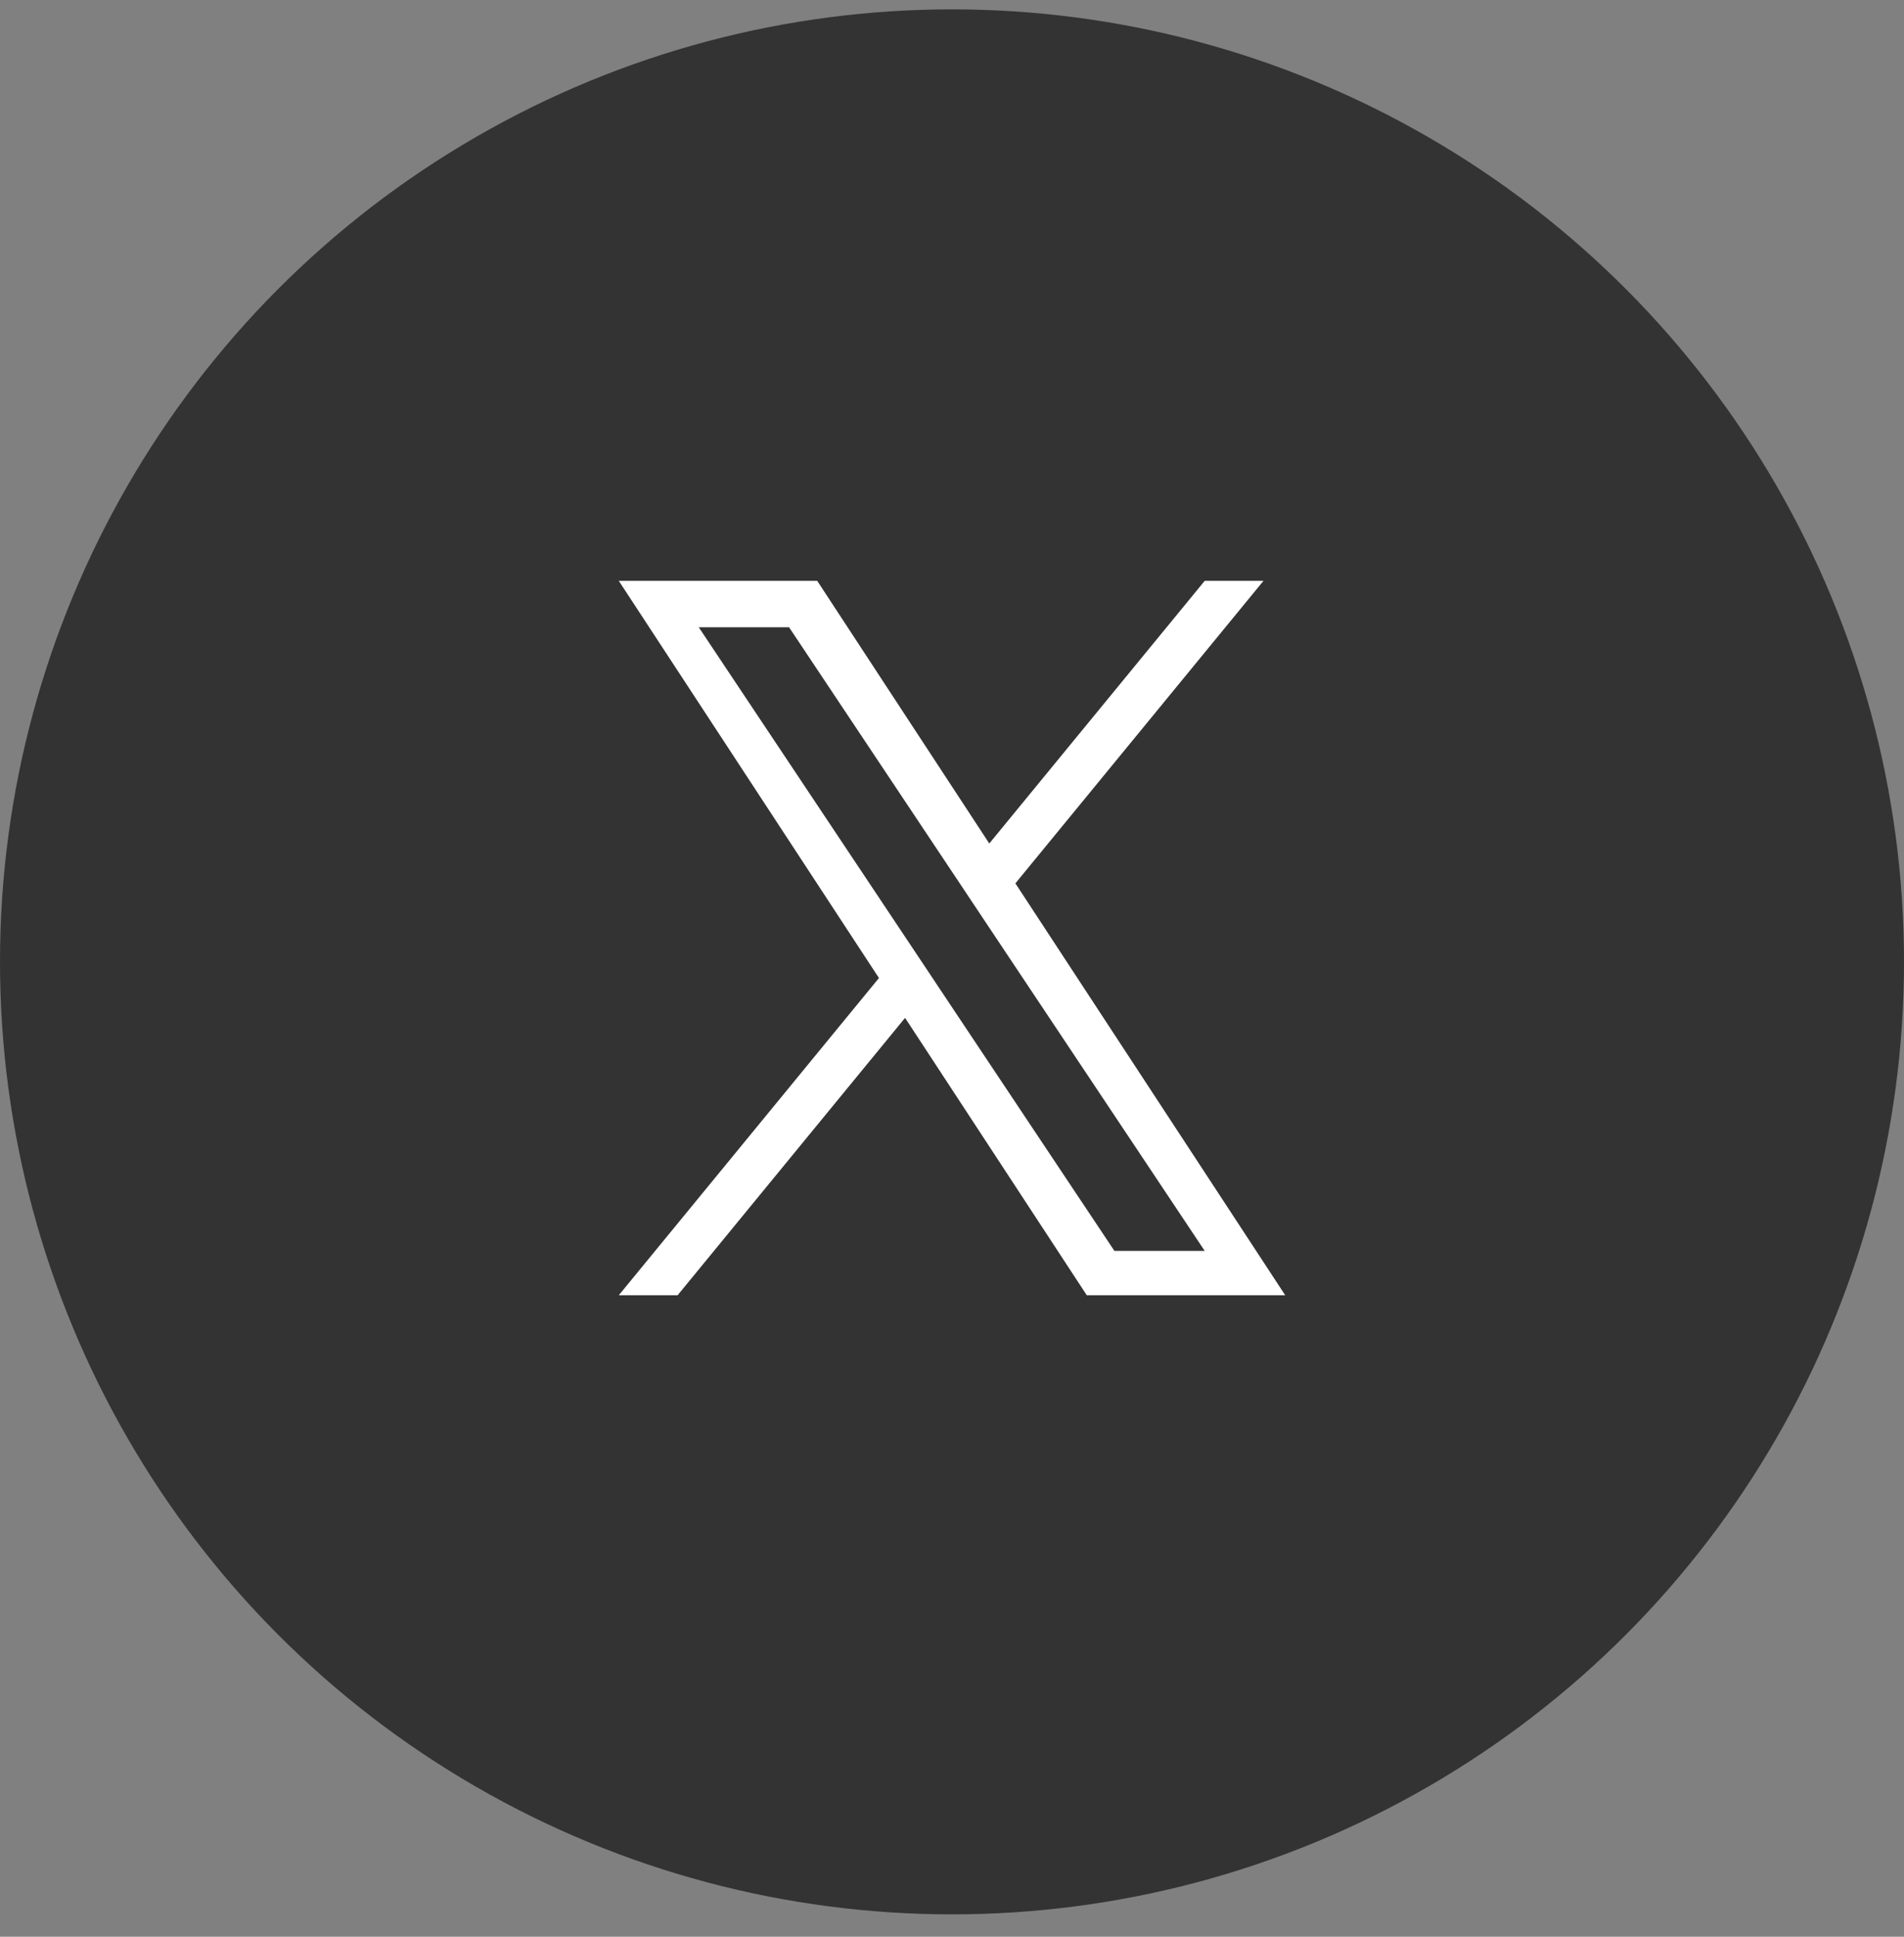
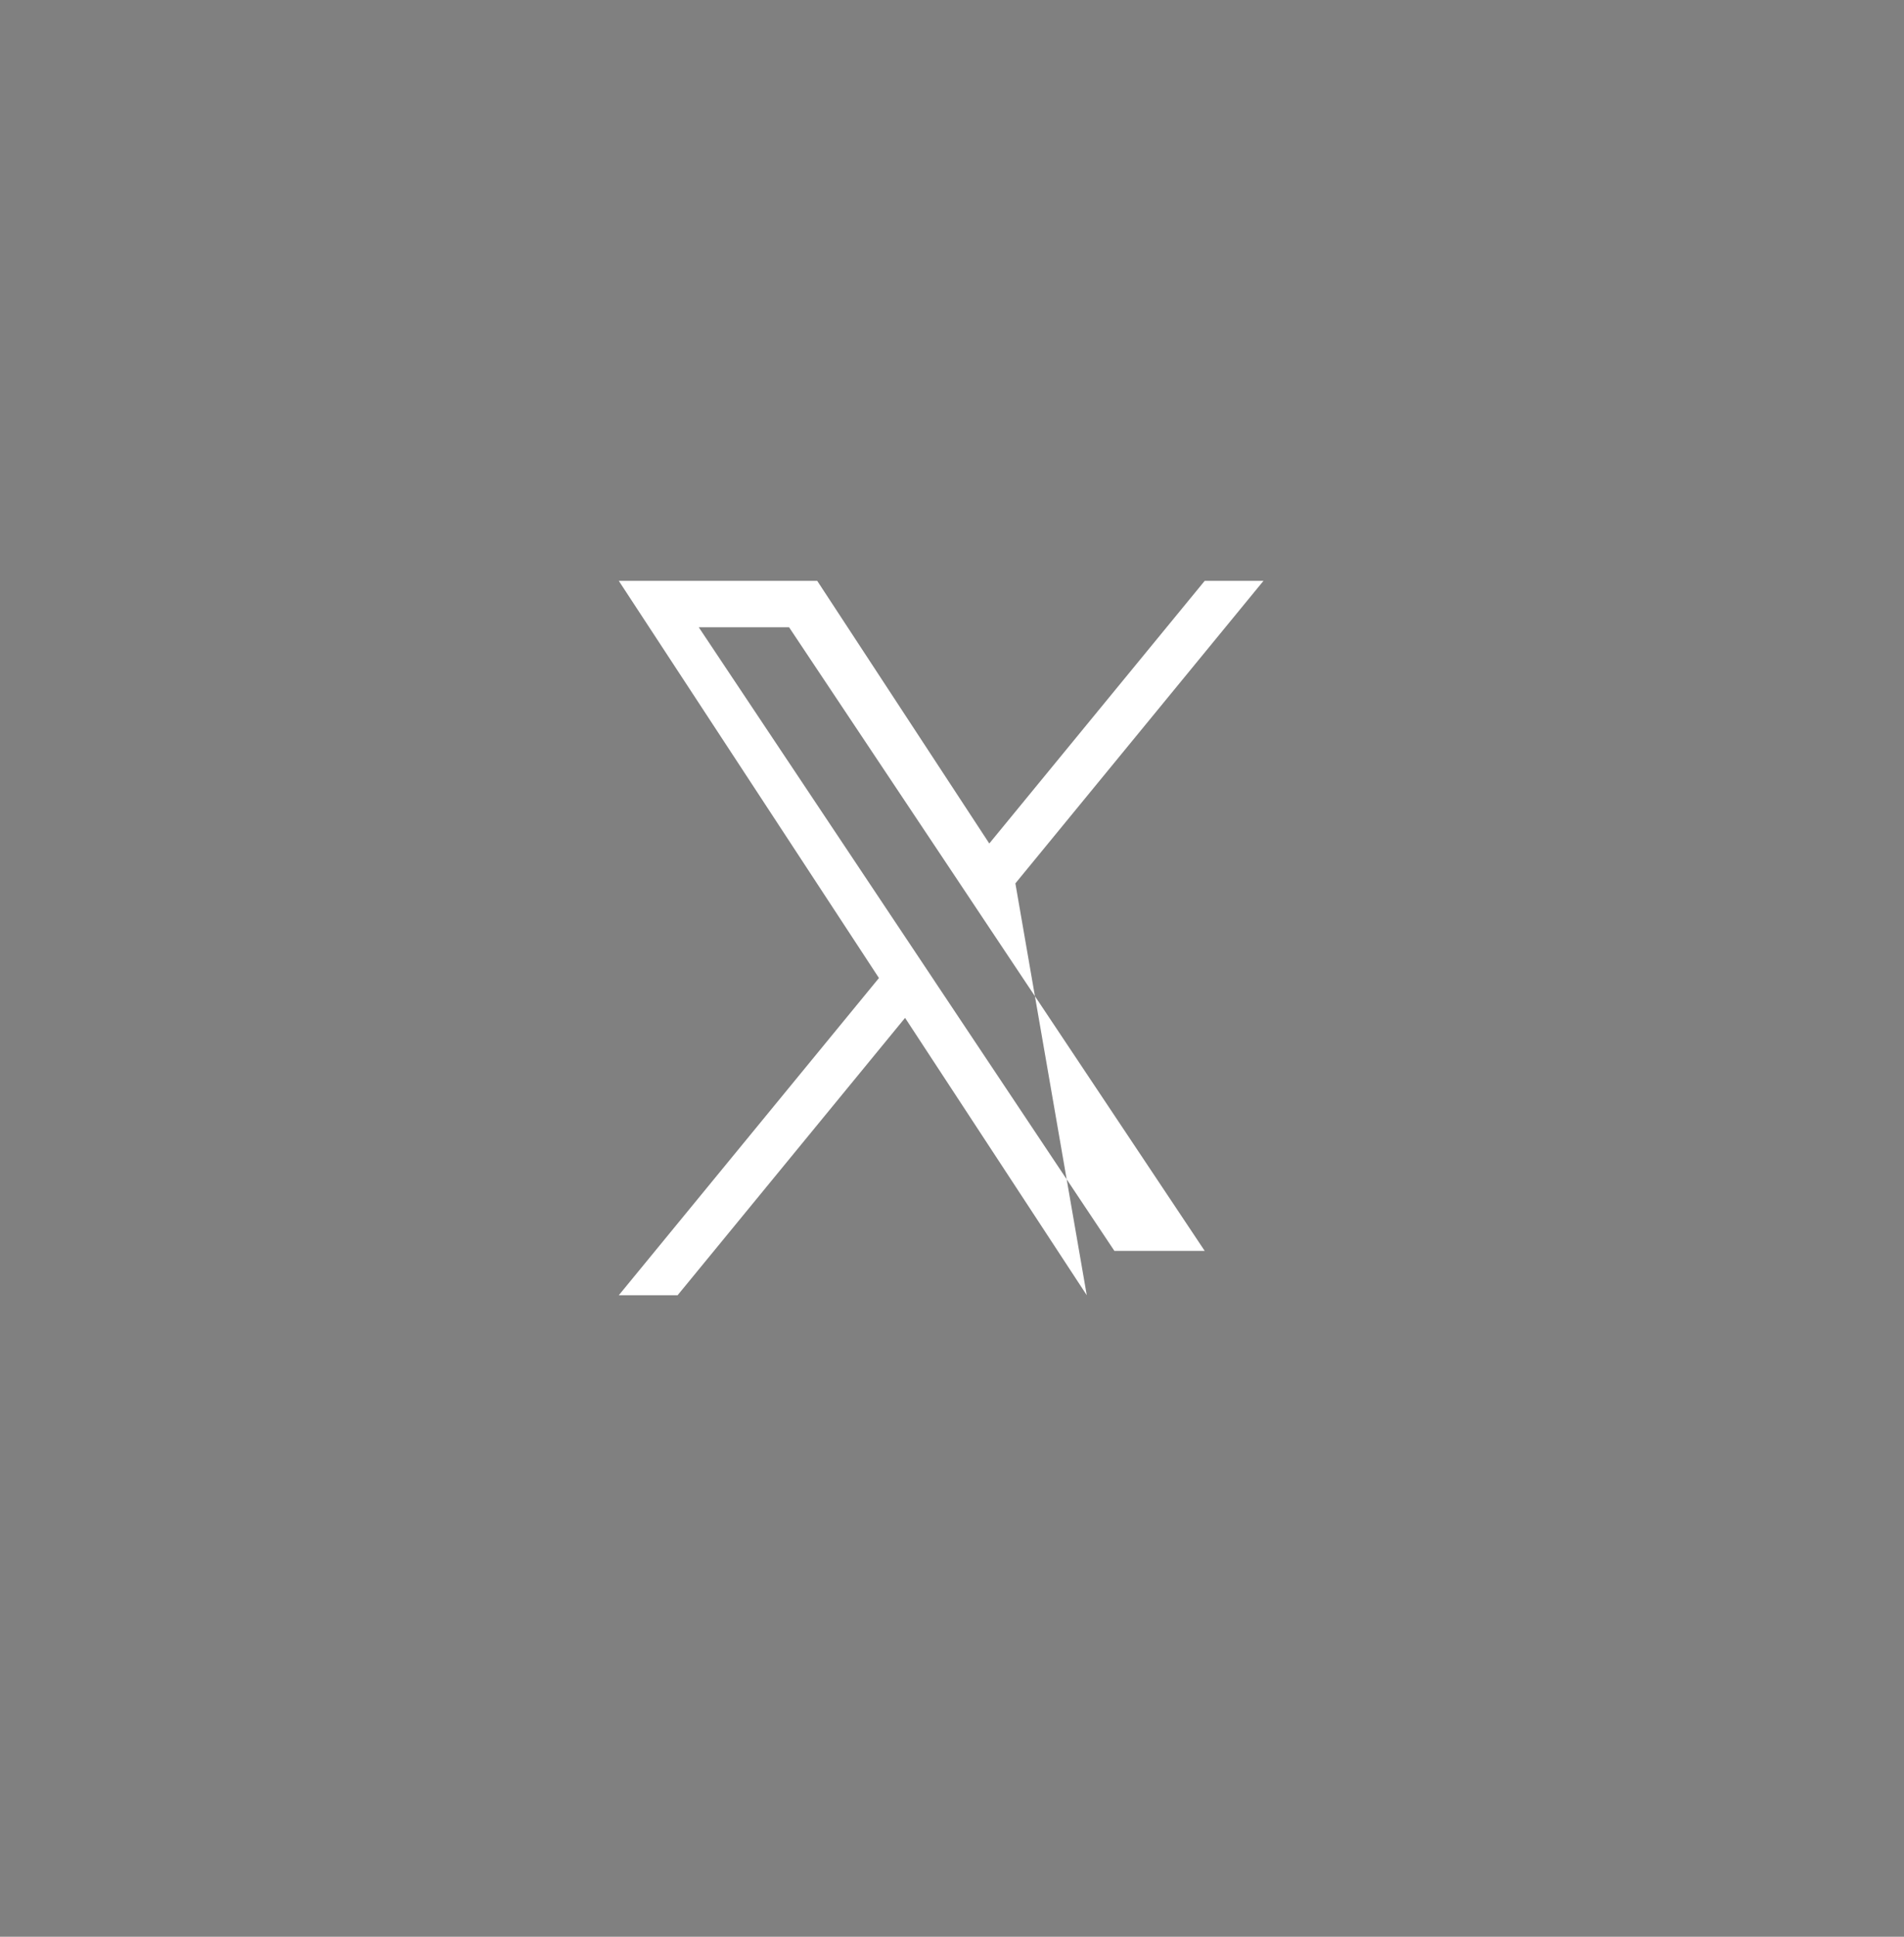
<svg xmlns="http://www.w3.org/2000/svg" width="60" height="61" viewBox="0 0 60 61" fill="none">
  <rect x="0" y="0" width="60" height="61" fill="#808080" stroke="none" />
-   <circle cx="30" cy="30.295" r="30" fill="#333333" />
-   <path d="M31.998 27.822L39.815 18.295H37.963L31.175 26.567L25.753 18.295H19.5L27.698 30.804L19.5 40.795H21.353L28.521 32.059L34.247 40.795H40.5L31.997 27.822H31.998H31.998ZM29.46 30.914L28.63 29.669L22.02 19.757H24.866L30.2 27.756L31.03 29.002L37.964 39.399H35.118L29.46 30.915V30.914L29.46 30.914Z" fill="white" />
+   <path d="M31.998 27.822L39.815 18.295H37.963L31.175 26.567L25.753 18.295H19.5L27.698 30.804L19.5 40.795H21.353L28.521 32.059L34.247 40.795L31.997 27.822H31.998H31.998ZM29.46 30.914L28.63 29.669L22.02 19.757H24.866L30.2 27.756L31.03 29.002L37.964 39.399H35.118L29.46 30.915V30.914L29.46 30.914Z" fill="white" />
</svg>